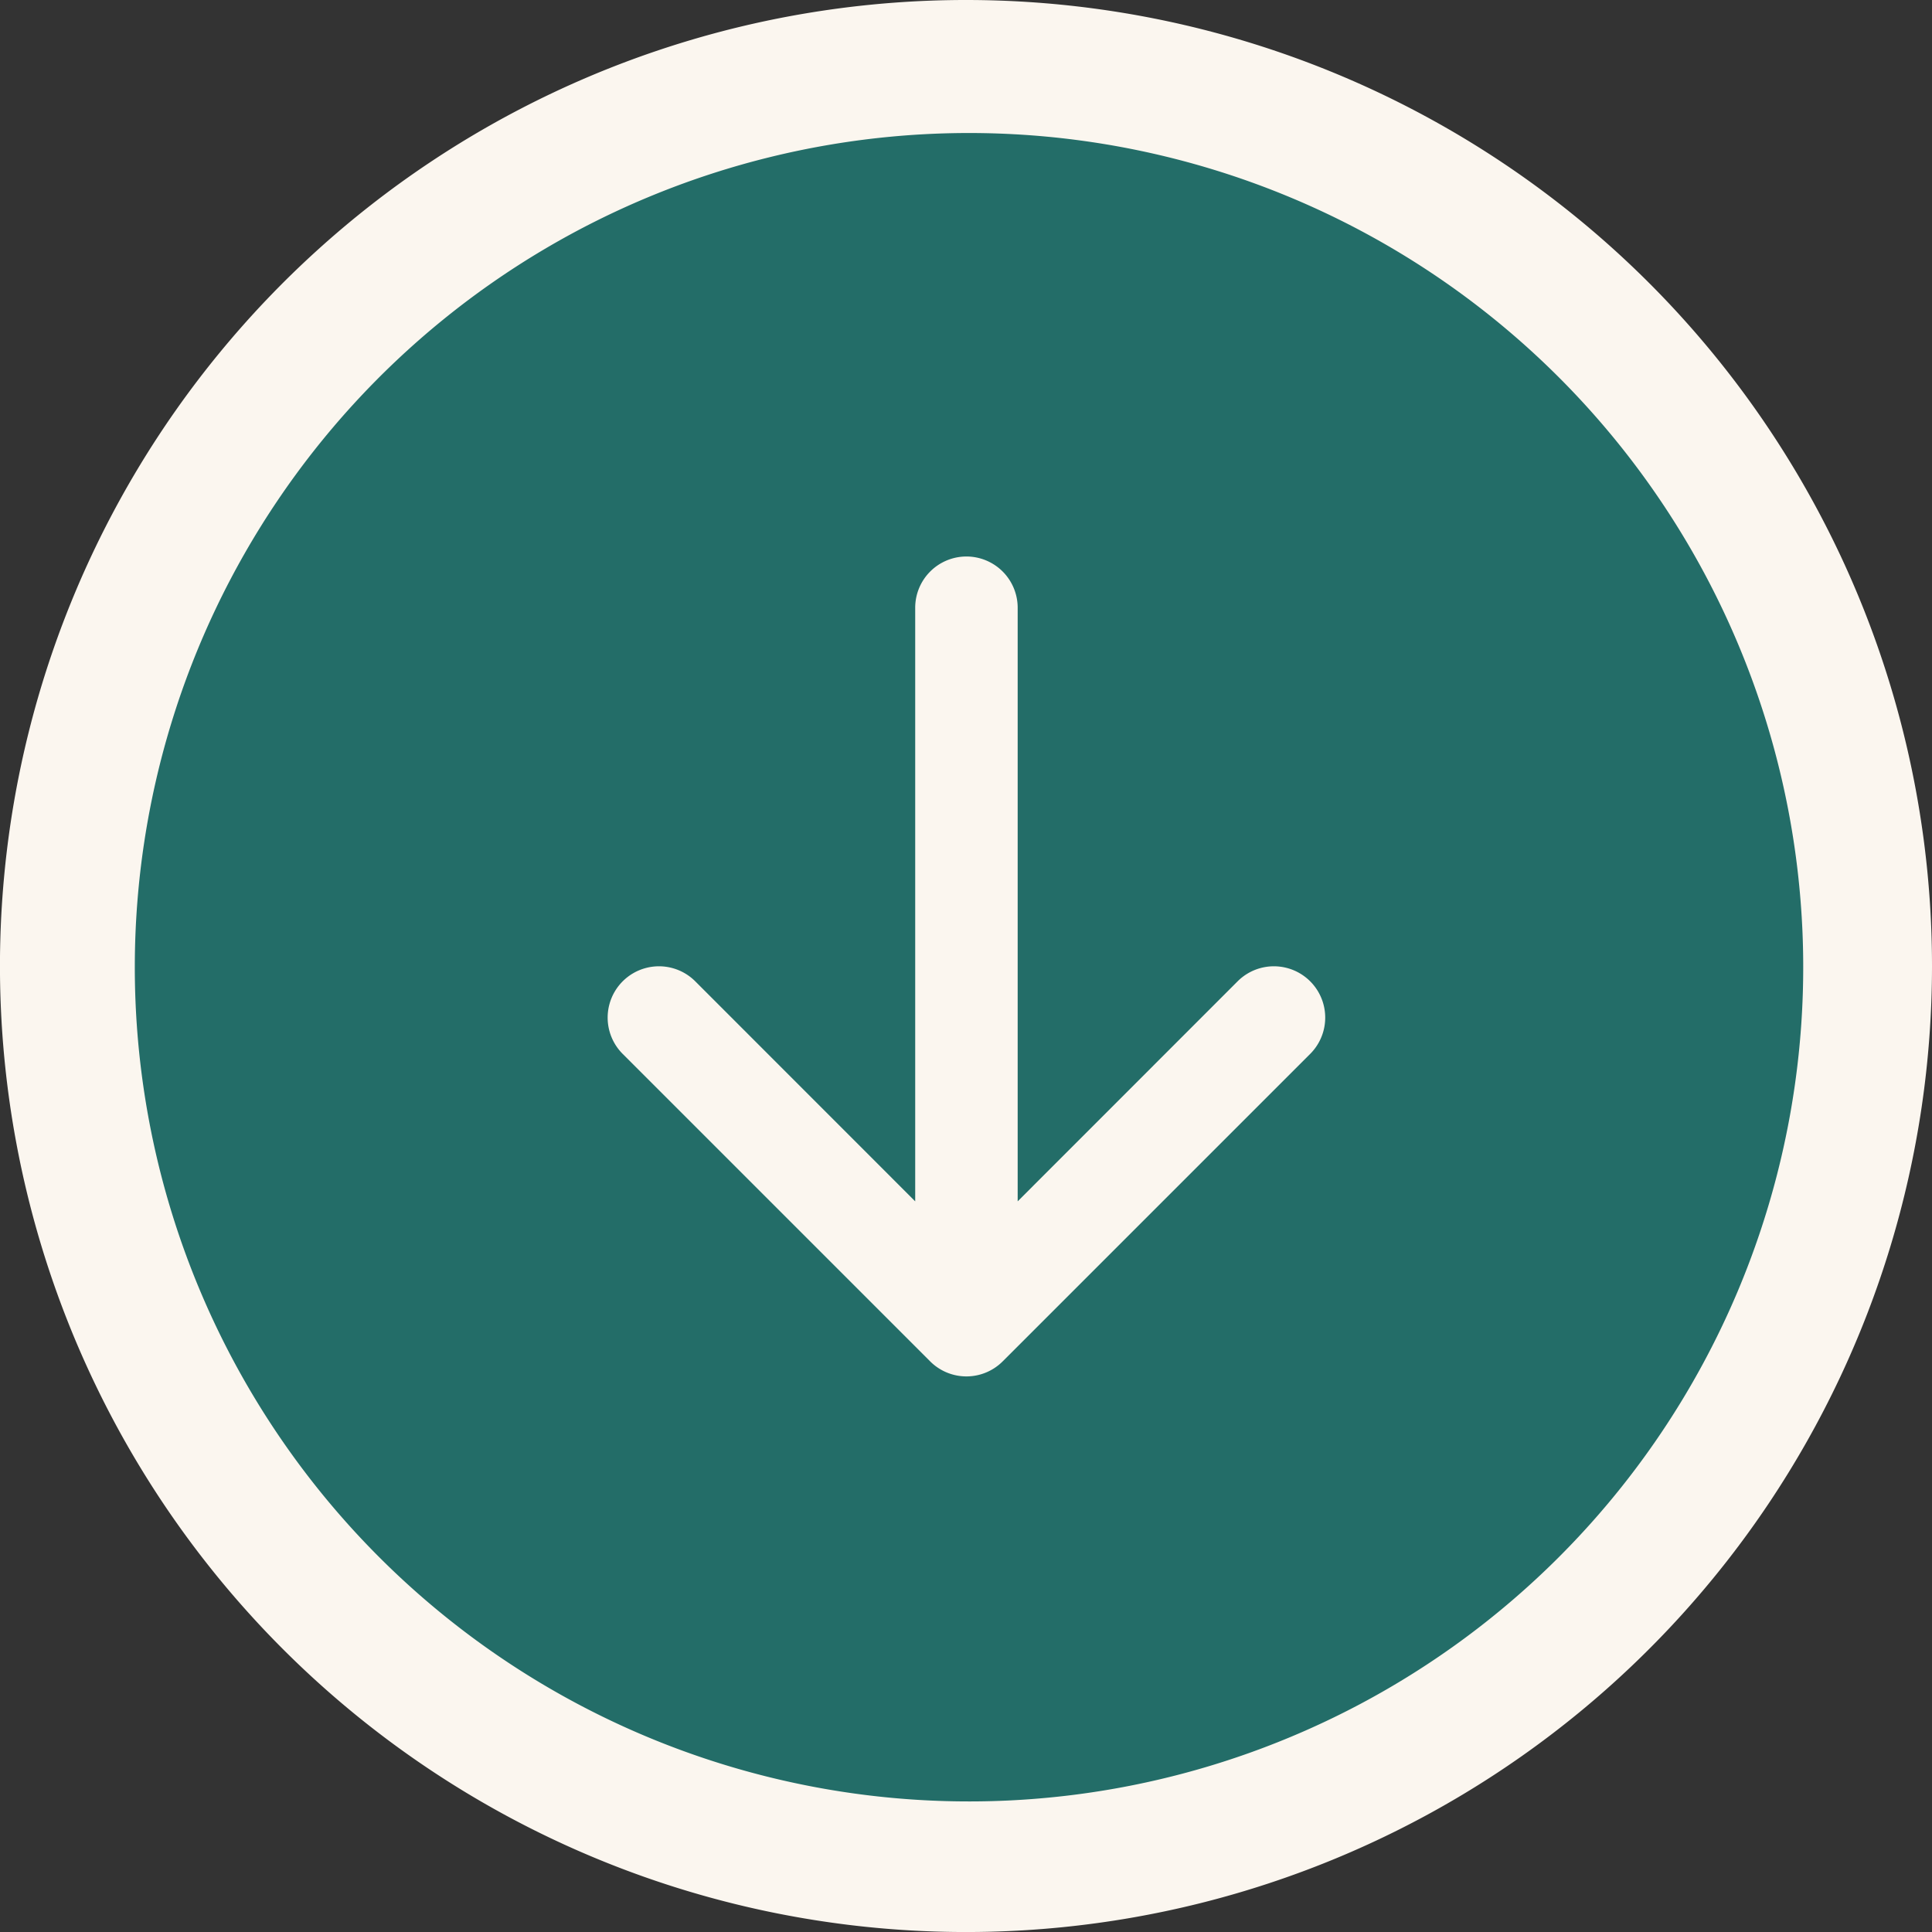
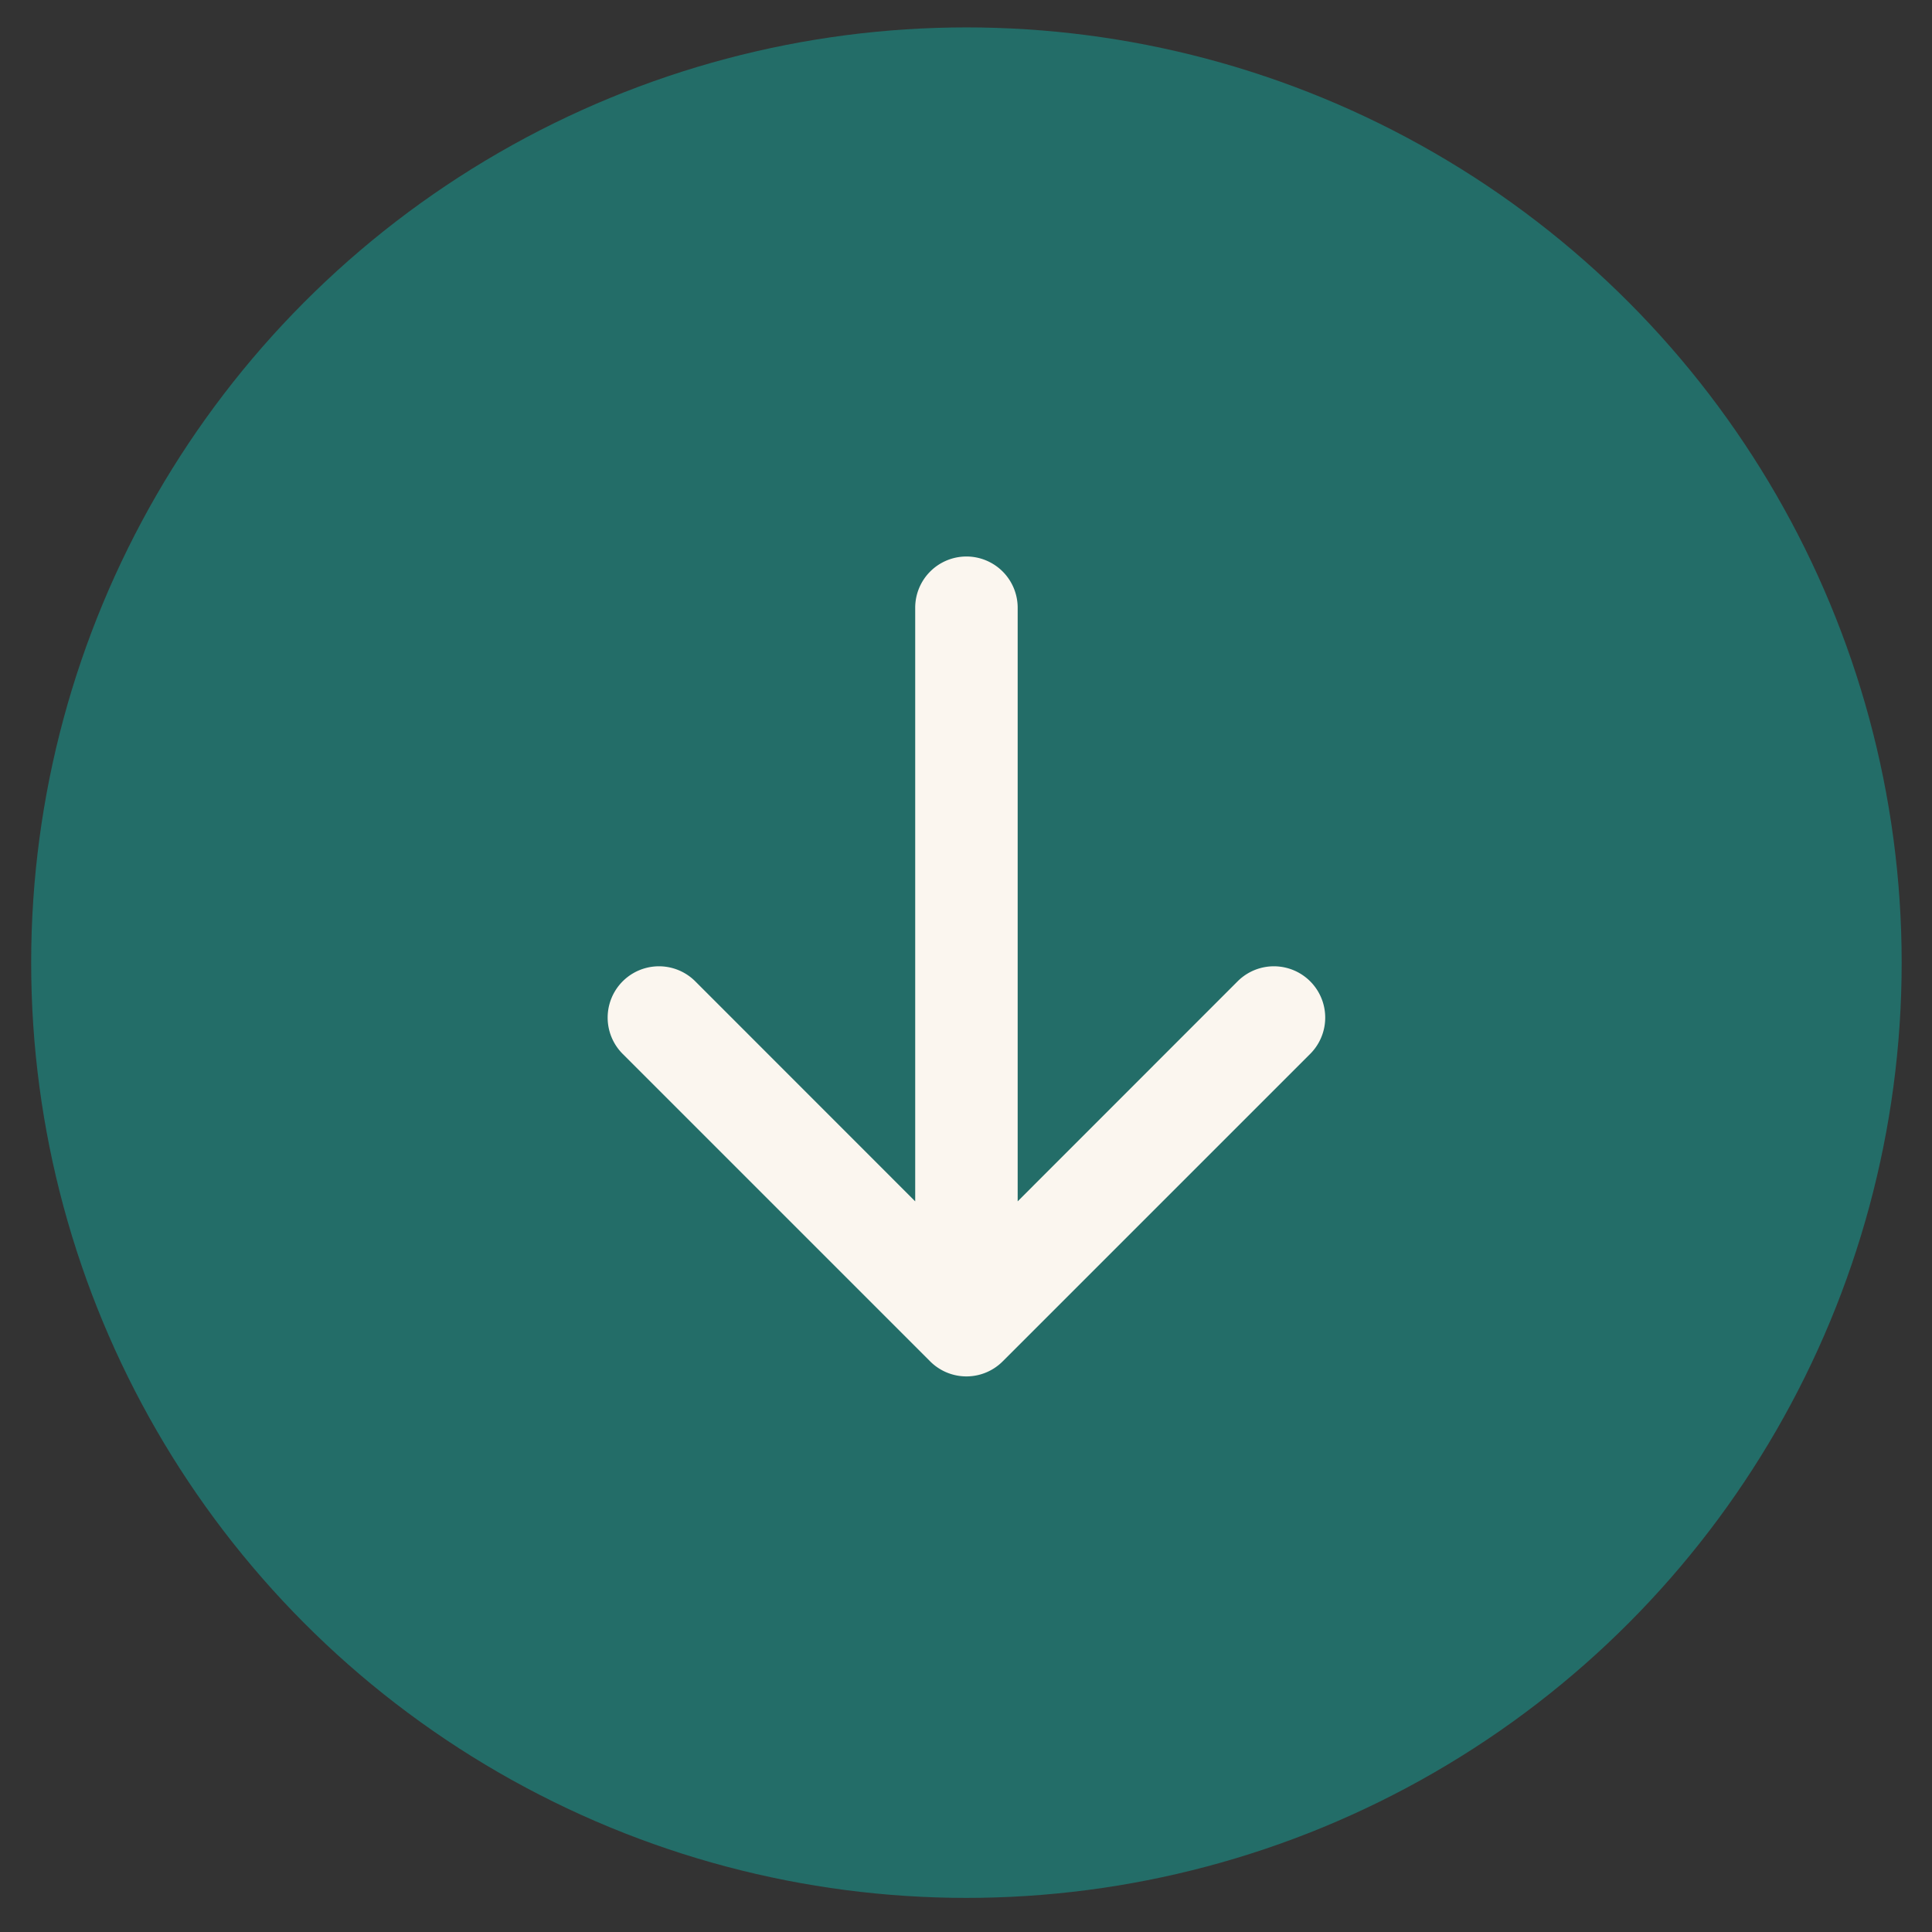
<svg xmlns="http://www.w3.org/2000/svg" id="Groupe_7" data-name="Groupe 7" width="61.973" height="61.973" viewBox="0 0 61.973 61.973">
  <rect x="0" y="0" width="61.973" height="61.973" fill="#333333" stroke="none" />
  <circle id="Ellipse_10" data-name="Ellipse 10" cx="30" cy="30" r="30" transform="translate(1 0.879)" fill="#236d68" />
  <g id="arrow-circle-bottom">
-     <path id="Tracé_5" data-name="Tracé 5" d="M32.487,1.5A30.987,30.987,0,1,0,63.473,32.487,30.987,30.987,0,0,0,32.487,1.5ZM51.476,51.476a26.759,26.759,0,1,1,5.757-8.537A26.759,26.759,0,0,1,51.476,51.476Z" transform="translate(-1.5 -1.5)" fill="#fbf6ef" />
-   </g>
+     </g>
  <g id="arrow-left-short" transform="translate(19.492 44.151) rotate(-90)">
    <g id="Groupe_6" data-name="Groupe 6">
      <path id="Tracé_6" data-name="Tracé 6" d="M26.3,11.508a1.644,1.644,0,0,1-1.644,1.644H5.615l7.058,7.055a1.646,1.646,0,0,1-2.328,2.328L.483,12.672a1.644,1.644,0,0,1,0-2.328L10.345.482A1.646,1.646,0,1,1,12.673,2.81L5.615,9.865H24.659A1.644,1.644,0,0,1,26.3,11.508Z" fill="#fbf6ef" fill-rule="evenodd" />
    </g>
  </g>
</svg>